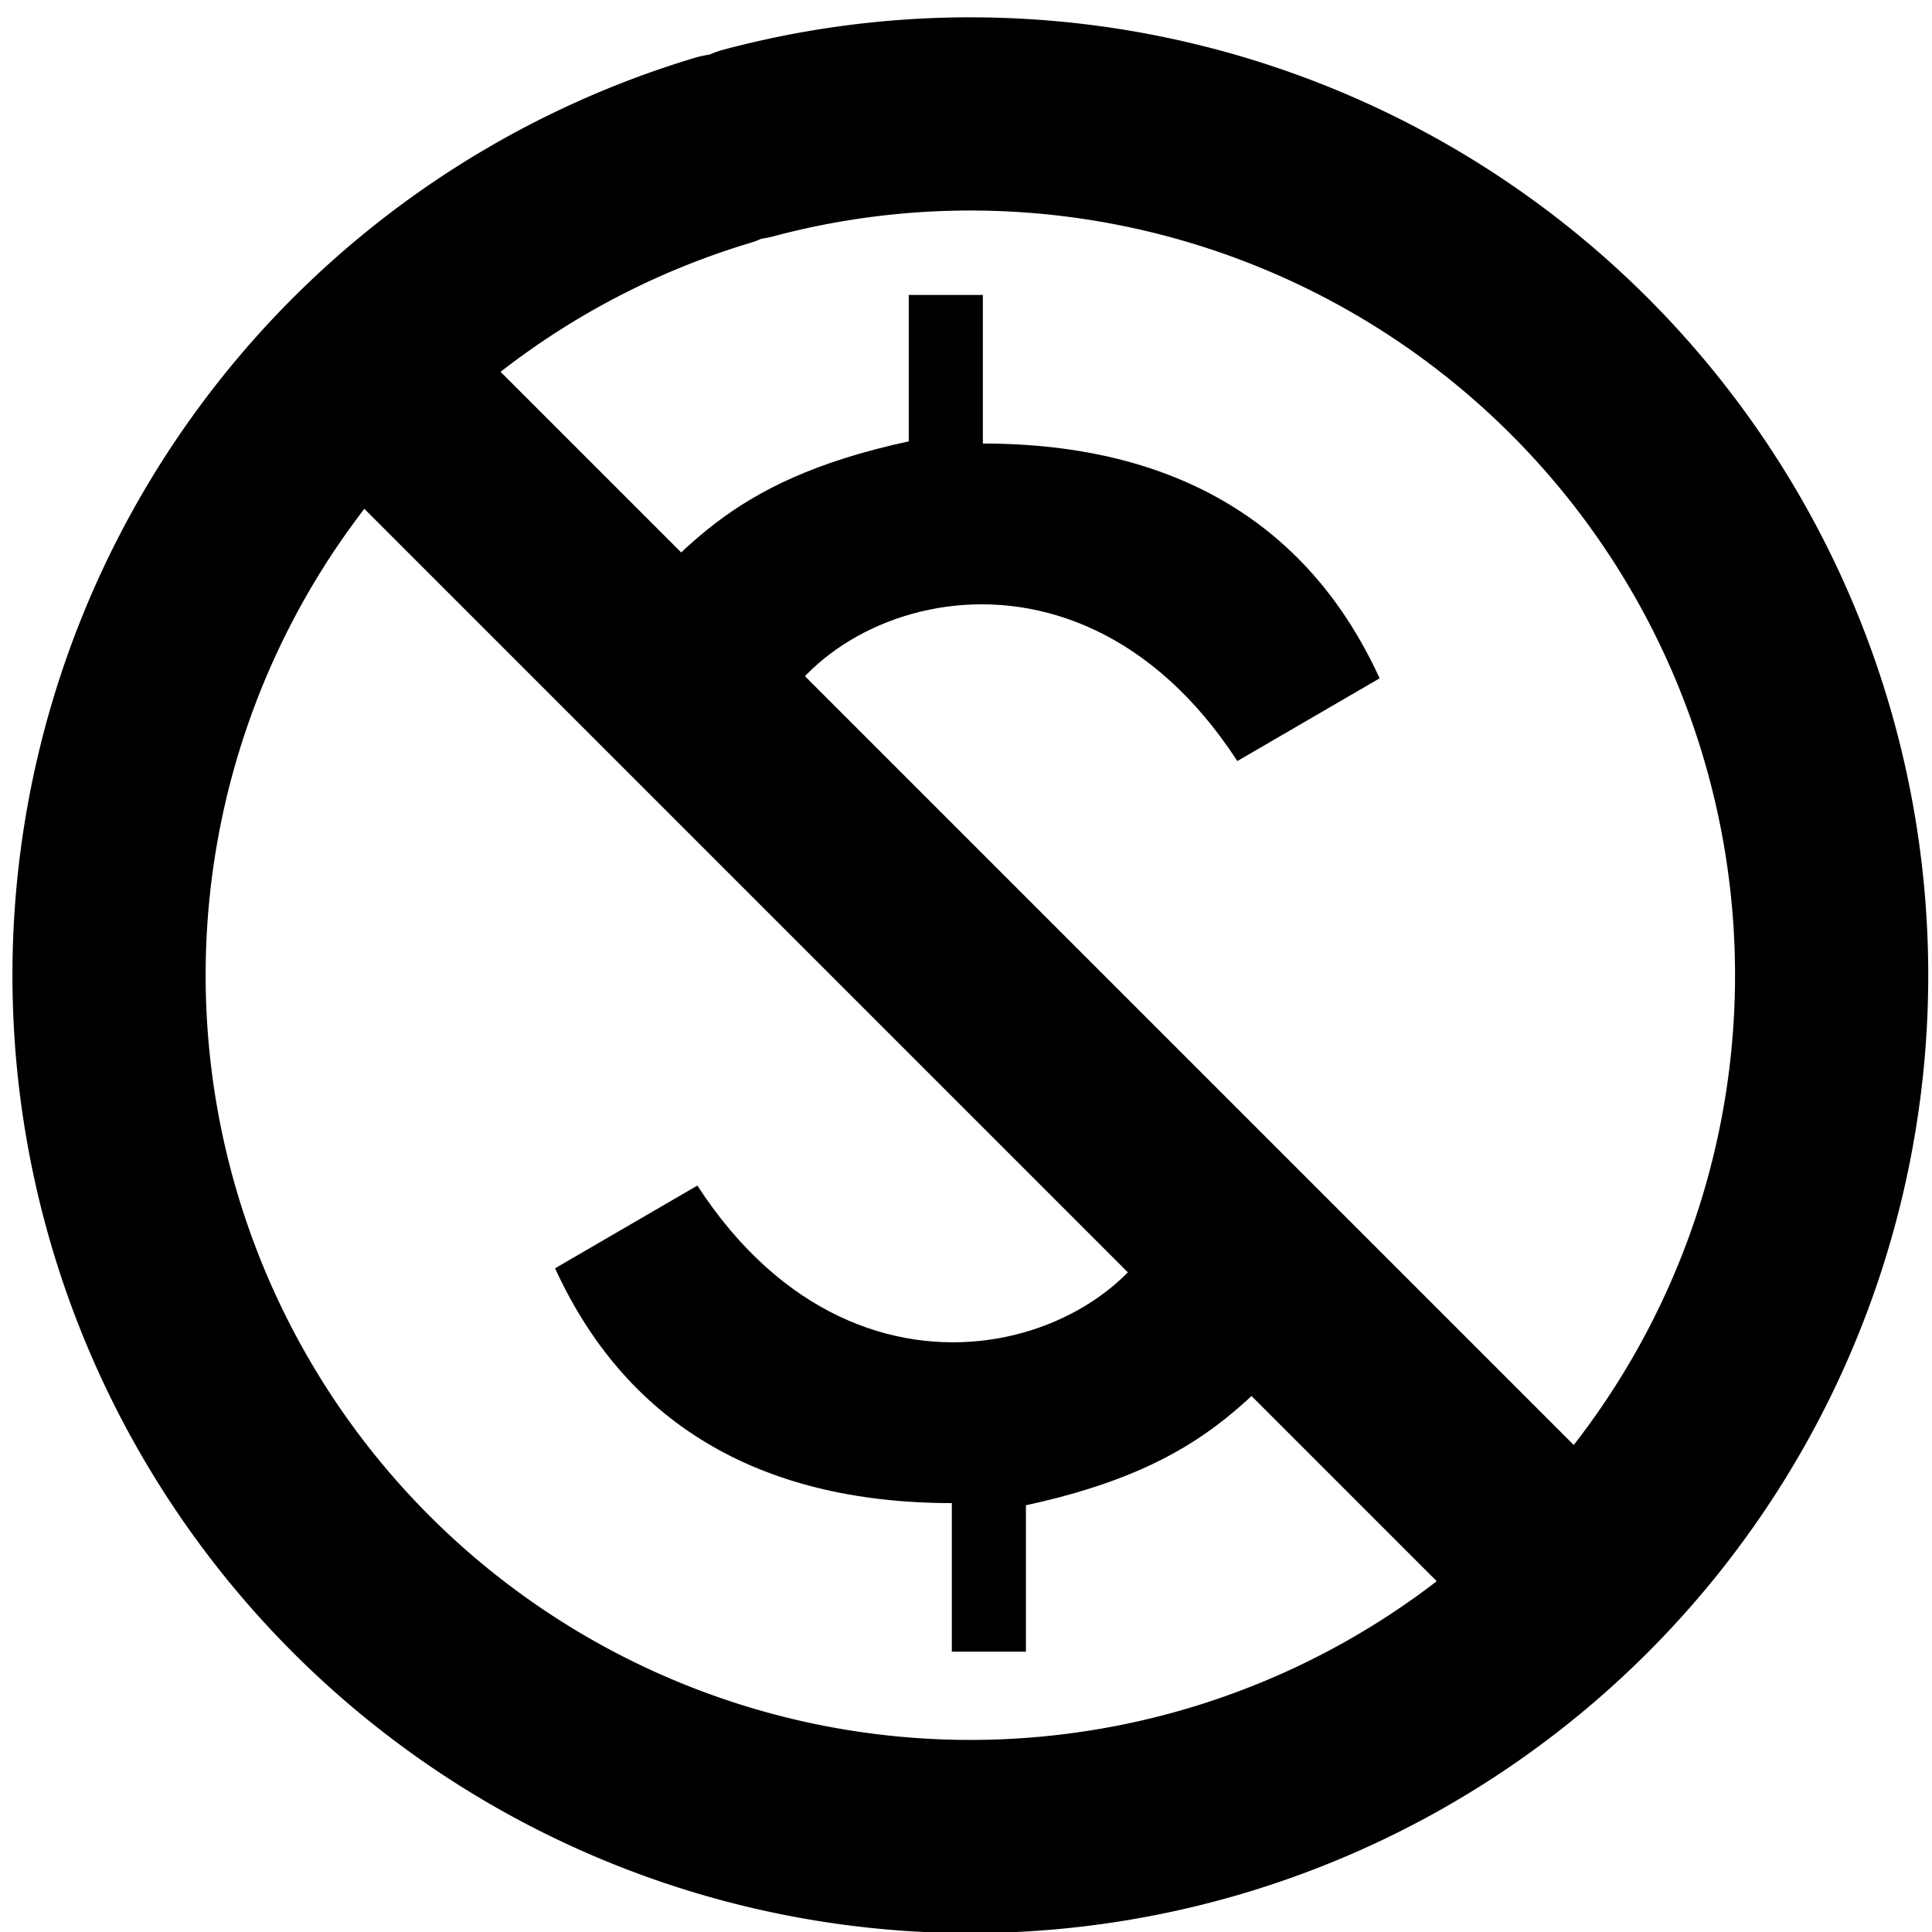
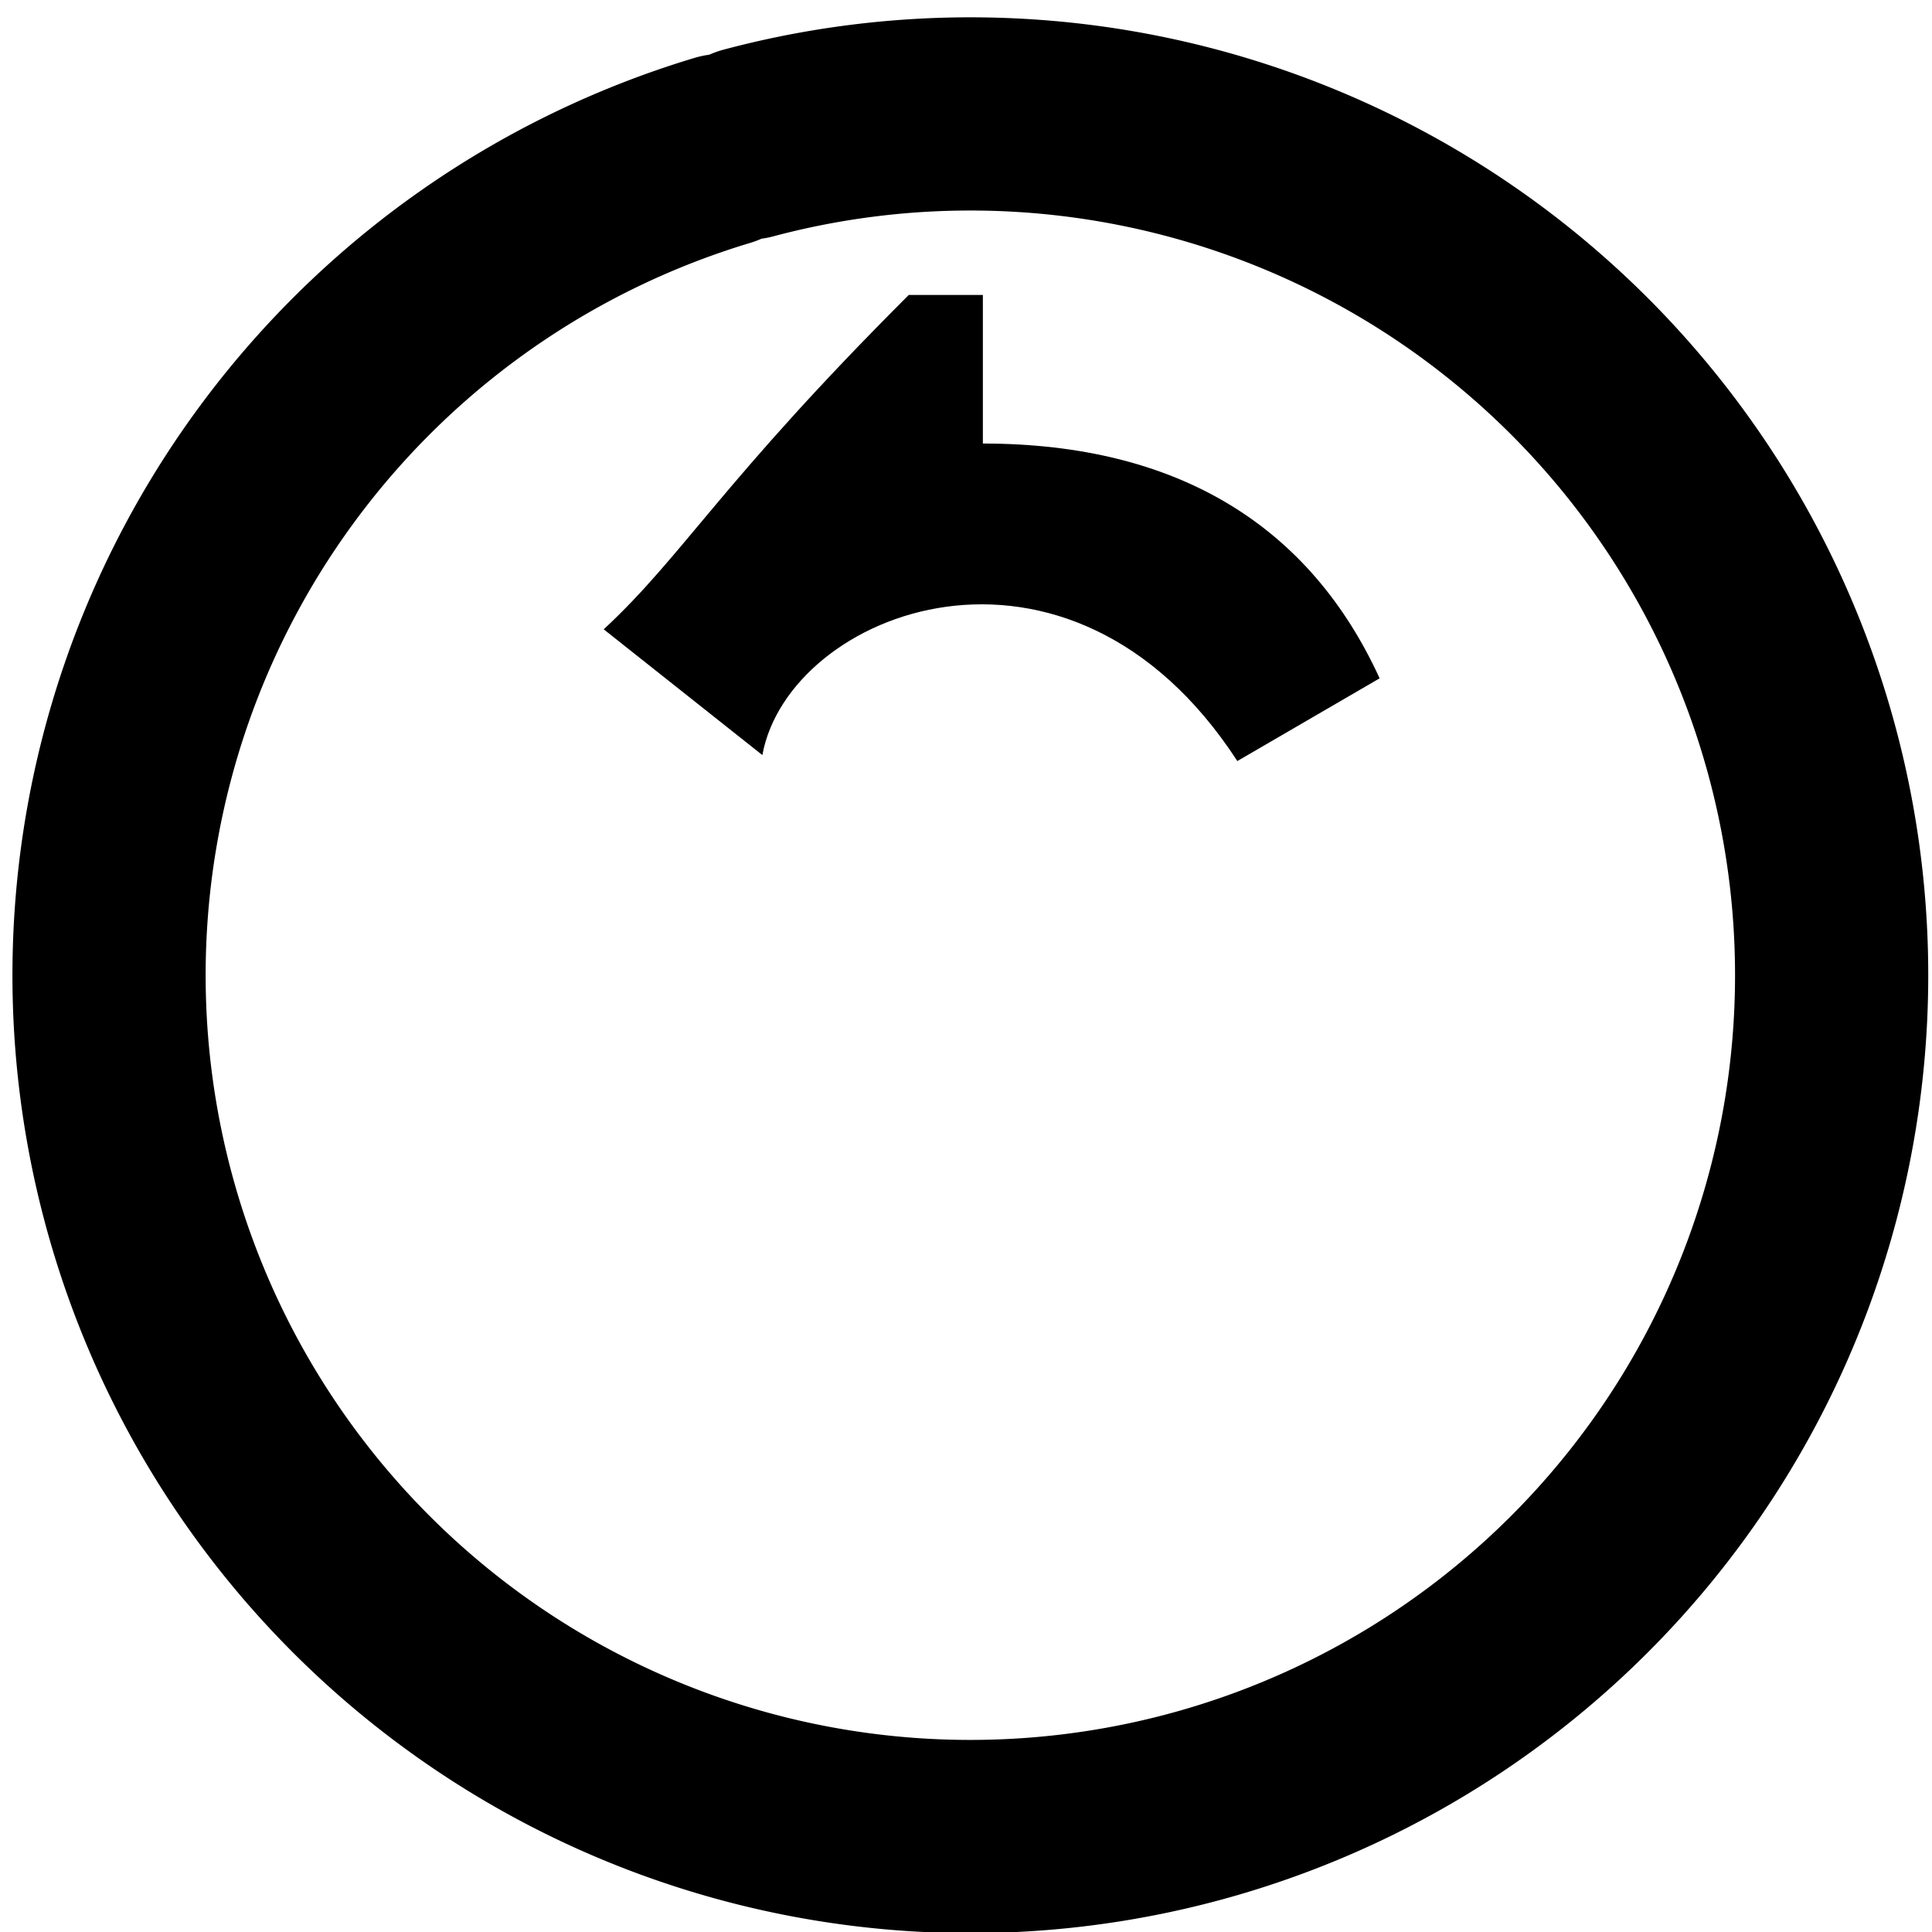
<svg xmlns="http://www.w3.org/2000/svg" version="1.0" width="100" height="100" id="svg2">
  <defs id="defs4" />
  <g id="layer1">
    <path d="M 136.316,4.44 A 32.517,32.517 0 1 1 135.325,4.721" transform="matrix(1.371,0,0,1.371,-148.145,1.313)" style="opacity:1;color:#000000;fill:none;fill-opacity:1;fill-rule:evenodd;stroke:#000000;stroke-width:7.294;stroke-linecap:round;stroke-linejoin:round;marker:none;marker-start:none;marker-mid:none;marker-end:none;stroke-miterlimit:4;stroke-dasharray:none;stroke-dashoffset:0;stroke-opacity:1;visibility:visible;display:inline;overflow:visible;enable-background:accumulate" id="path2170" />
-     <path d="M 20.568,20.975 L 82.949,83.356" style="opacity:1;color:#000000;fill:none;fill-opacity:1;fill-rule:evenodd;stroke:#000000;stroke-width:10;stroke-linecap:butt;stroke-linejoin:miter;marker:none;marker-start:none;marker-mid:none;marker-end:none;stroke-miterlimit:4;stroke-dasharray:none;stroke-dashoffset:0;stroke-opacity:1;visibility:visible;display:inline;overflow:visible;enable-background:accumulate" id="path8073" />
-     <path d="M 39.46,39.083 C 40.813,31.629 55.316,25.958 64.044,39.392 L 71.409,35.11 C 67.831,27.291 61.052,22.961 50.873,22.957 L 50.873,15.267 L 47.038,15.267 L 47.038,22.845 C 37.354,24.935 35.356,28.767 31.248,32.573" style="opacity:1;color:#000000;fill:#000000;fill-opacity:1;fill-rule:evenodd;stroke:none;stroke-width:1.5;stroke-linecap:butt;stroke-linejoin:miter;marker:none;marker-start:none;marker-mid:none;marker-end:none;stroke-miterlimit:4;stroke-dasharray:none;stroke-dashoffset:0;stroke-opacity:1;visibility:visible;display:inline;overflow:visible;enable-background:accumulate" id="path8075" />
-     <path d="M 60.679,61.674 C 59.325,69.128 44.822,74.8 36.095,61.365 L 28.73,65.647 C 32.308,73.466 39.086,77.796 49.266,77.8 L 49.266,85.49 L 53.101,85.49 L 53.101,77.912 C 62.785,75.823 64.783,71.99 68.891,68.185" style="opacity:1;color:#000000;fill:#000000;fill-opacity:1;fill-rule:evenodd;stroke:none;stroke-width:1.5;stroke-linecap:butt;stroke-linejoin:miter;marker:none;marker-start:none;marker-mid:none;marker-end:none;stroke-miterlimit:4;stroke-dasharray:none;stroke-dashoffset:0;stroke-opacity:1;visibility:visible;display:inline;overflow:visible;enable-background:accumulate" id="path8077" />
+     <path d="M 39.46,39.083 C 40.813,31.629 55.316,25.958 64.044,39.392 L 71.409,35.11 C 67.831,27.291 61.052,22.961 50.873,22.957 L 50.873,15.267 L 47.038,15.267 C 37.354,24.935 35.356,28.767 31.248,32.573" style="opacity:1;color:#000000;fill:#000000;fill-opacity:1;fill-rule:evenodd;stroke:none;stroke-width:1.5;stroke-linecap:butt;stroke-linejoin:miter;marker:none;marker-start:none;marker-mid:none;marker-end:none;stroke-miterlimit:4;stroke-dasharray:none;stroke-dashoffset:0;stroke-opacity:1;visibility:visible;display:inline;overflow:visible;enable-background:accumulate" id="path8075" />
  </g>
</svg>